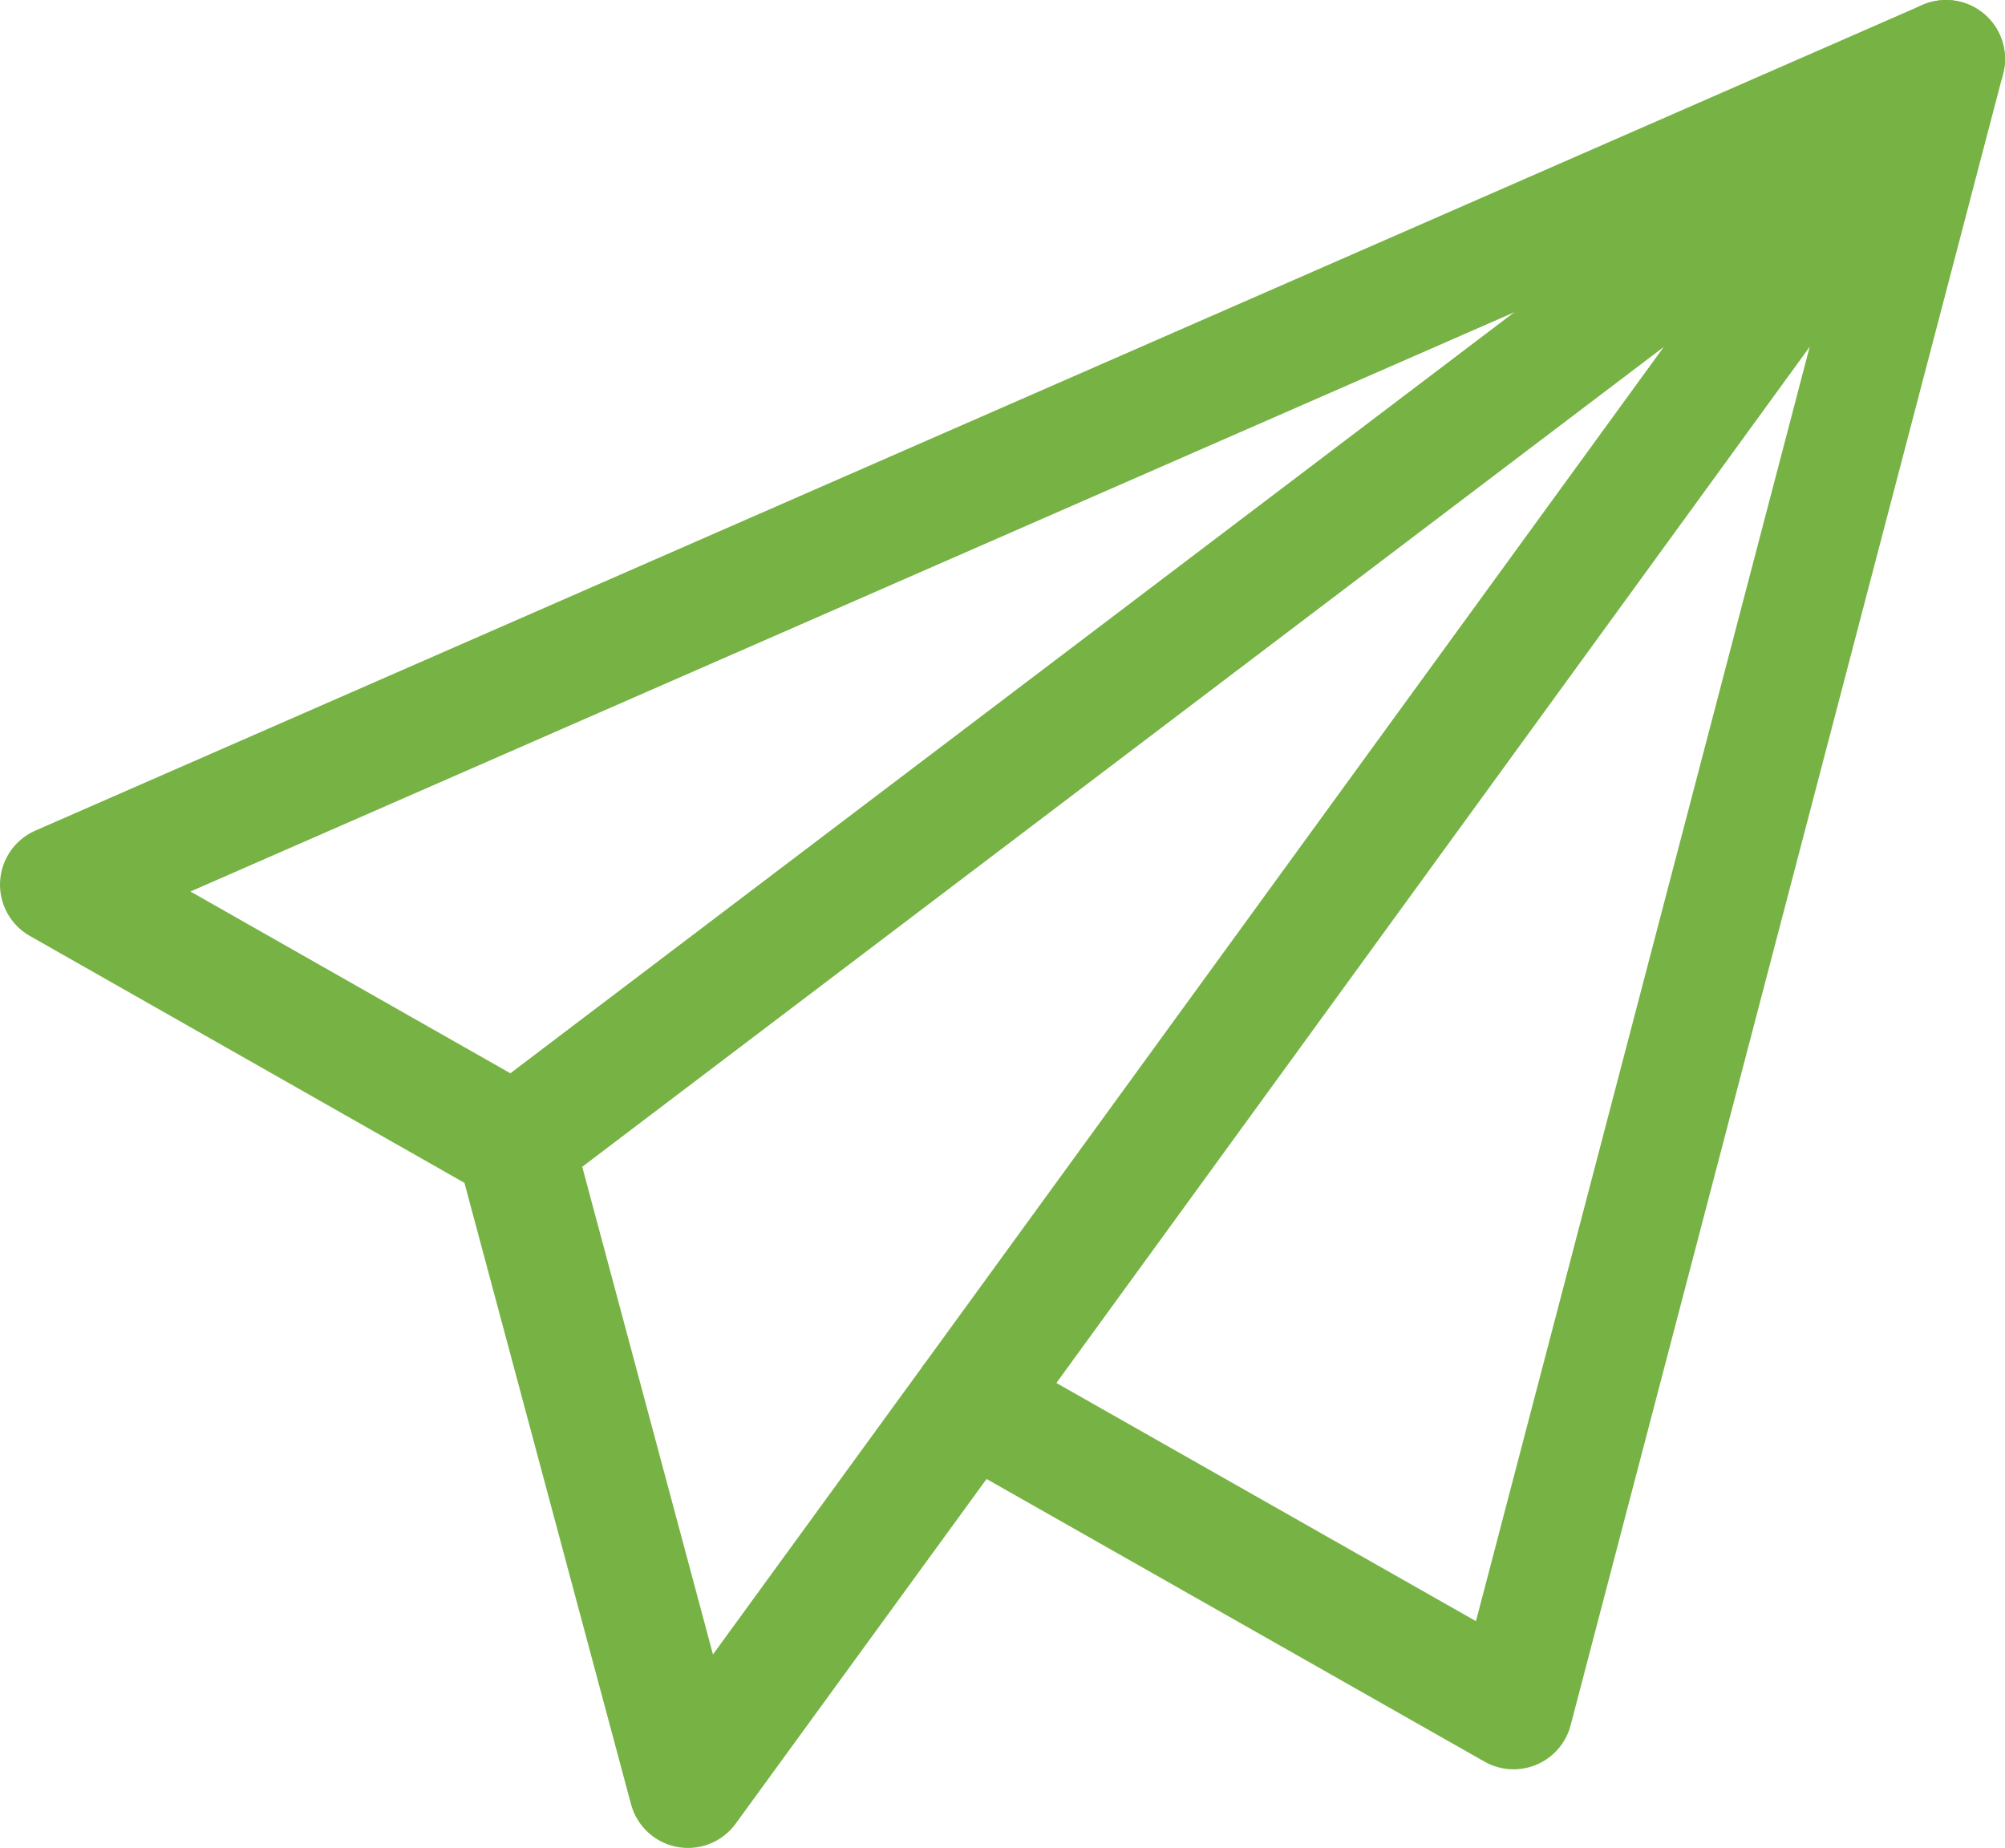
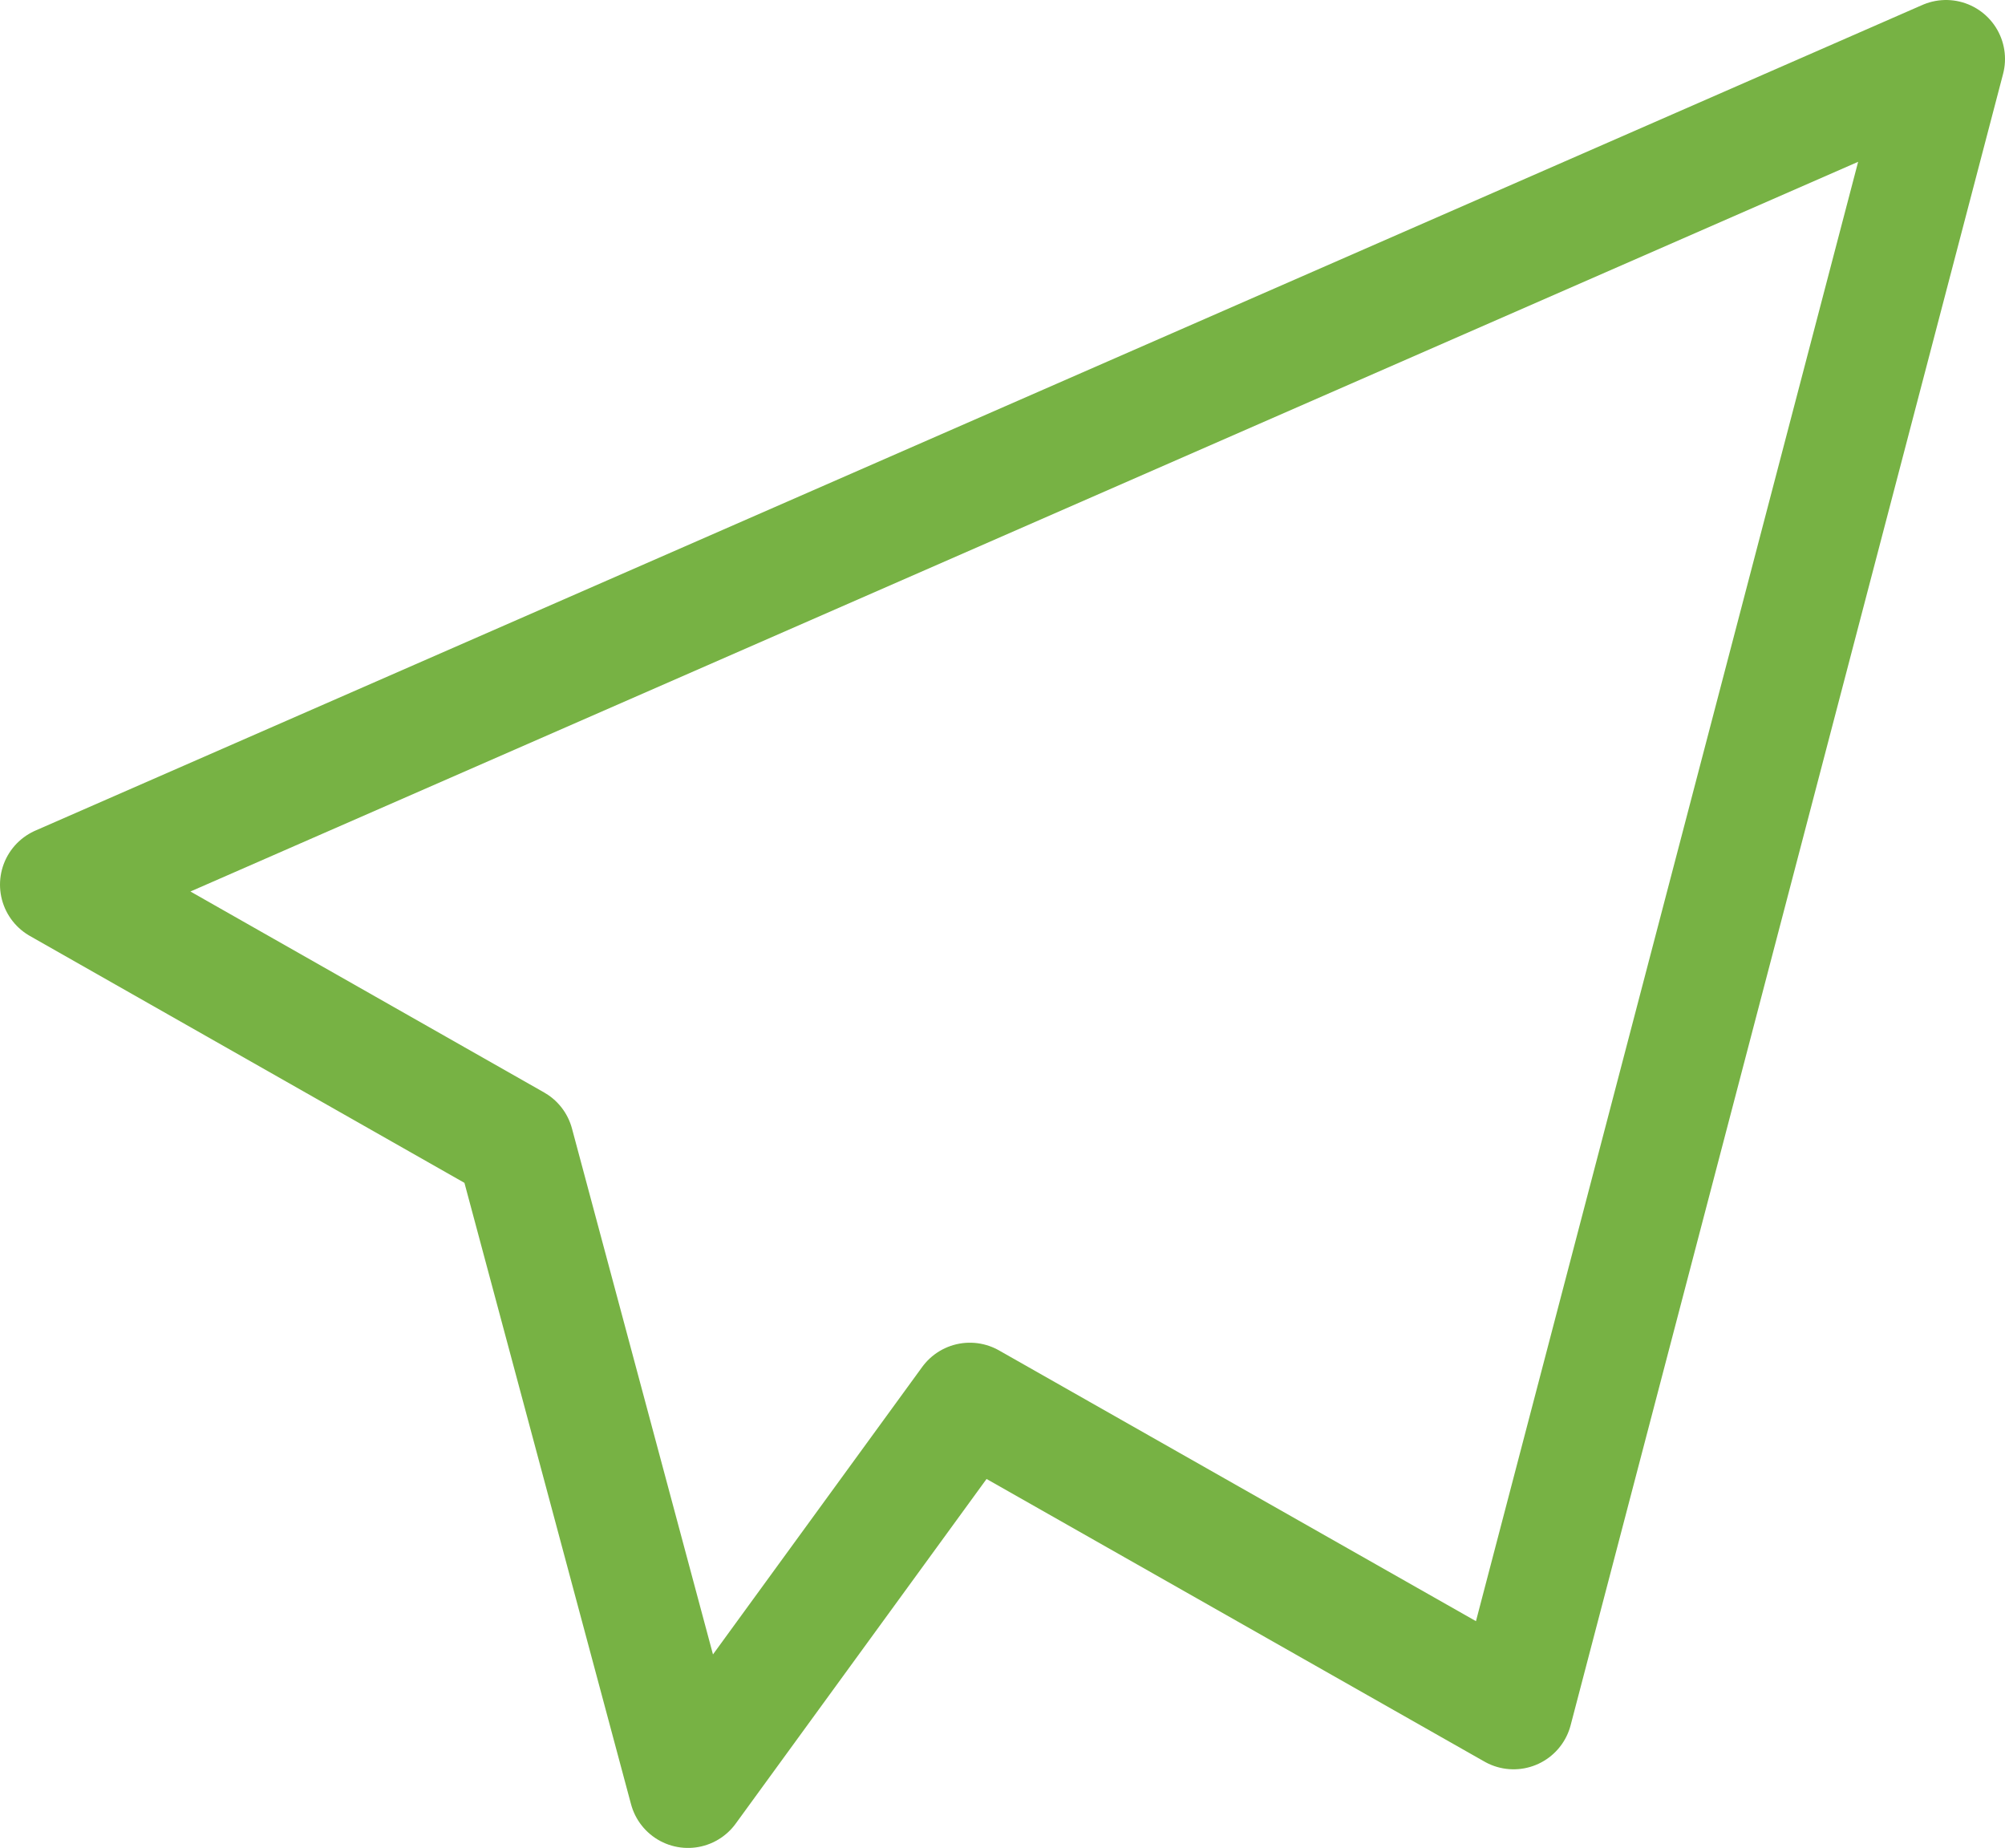
<svg xmlns="http://www.w3.org/2000/svg" id="Layer_2" viewBox="0 0 51 47">
  <defs>
    <style>.cls-1{stroke-linecap:round;}.cls-1,.cls-2{fill:none;stroke:#77b244;stroke-linejoin:round;stroke-width:3px;}</style>
  </defs>
  <g id="icons">
    <polygon class="cls-1" points="49.5 1.5 1.5 22.5 13.1 29.09 17.5 45.5 24.67 35.65 38.5 43.5 49.5 1.5" />
-     <polyline class="cls-2" points="24.67 35.65 49.5 1.5 13.1 29.09 13.1 29.09" />
  </g>
</svg>